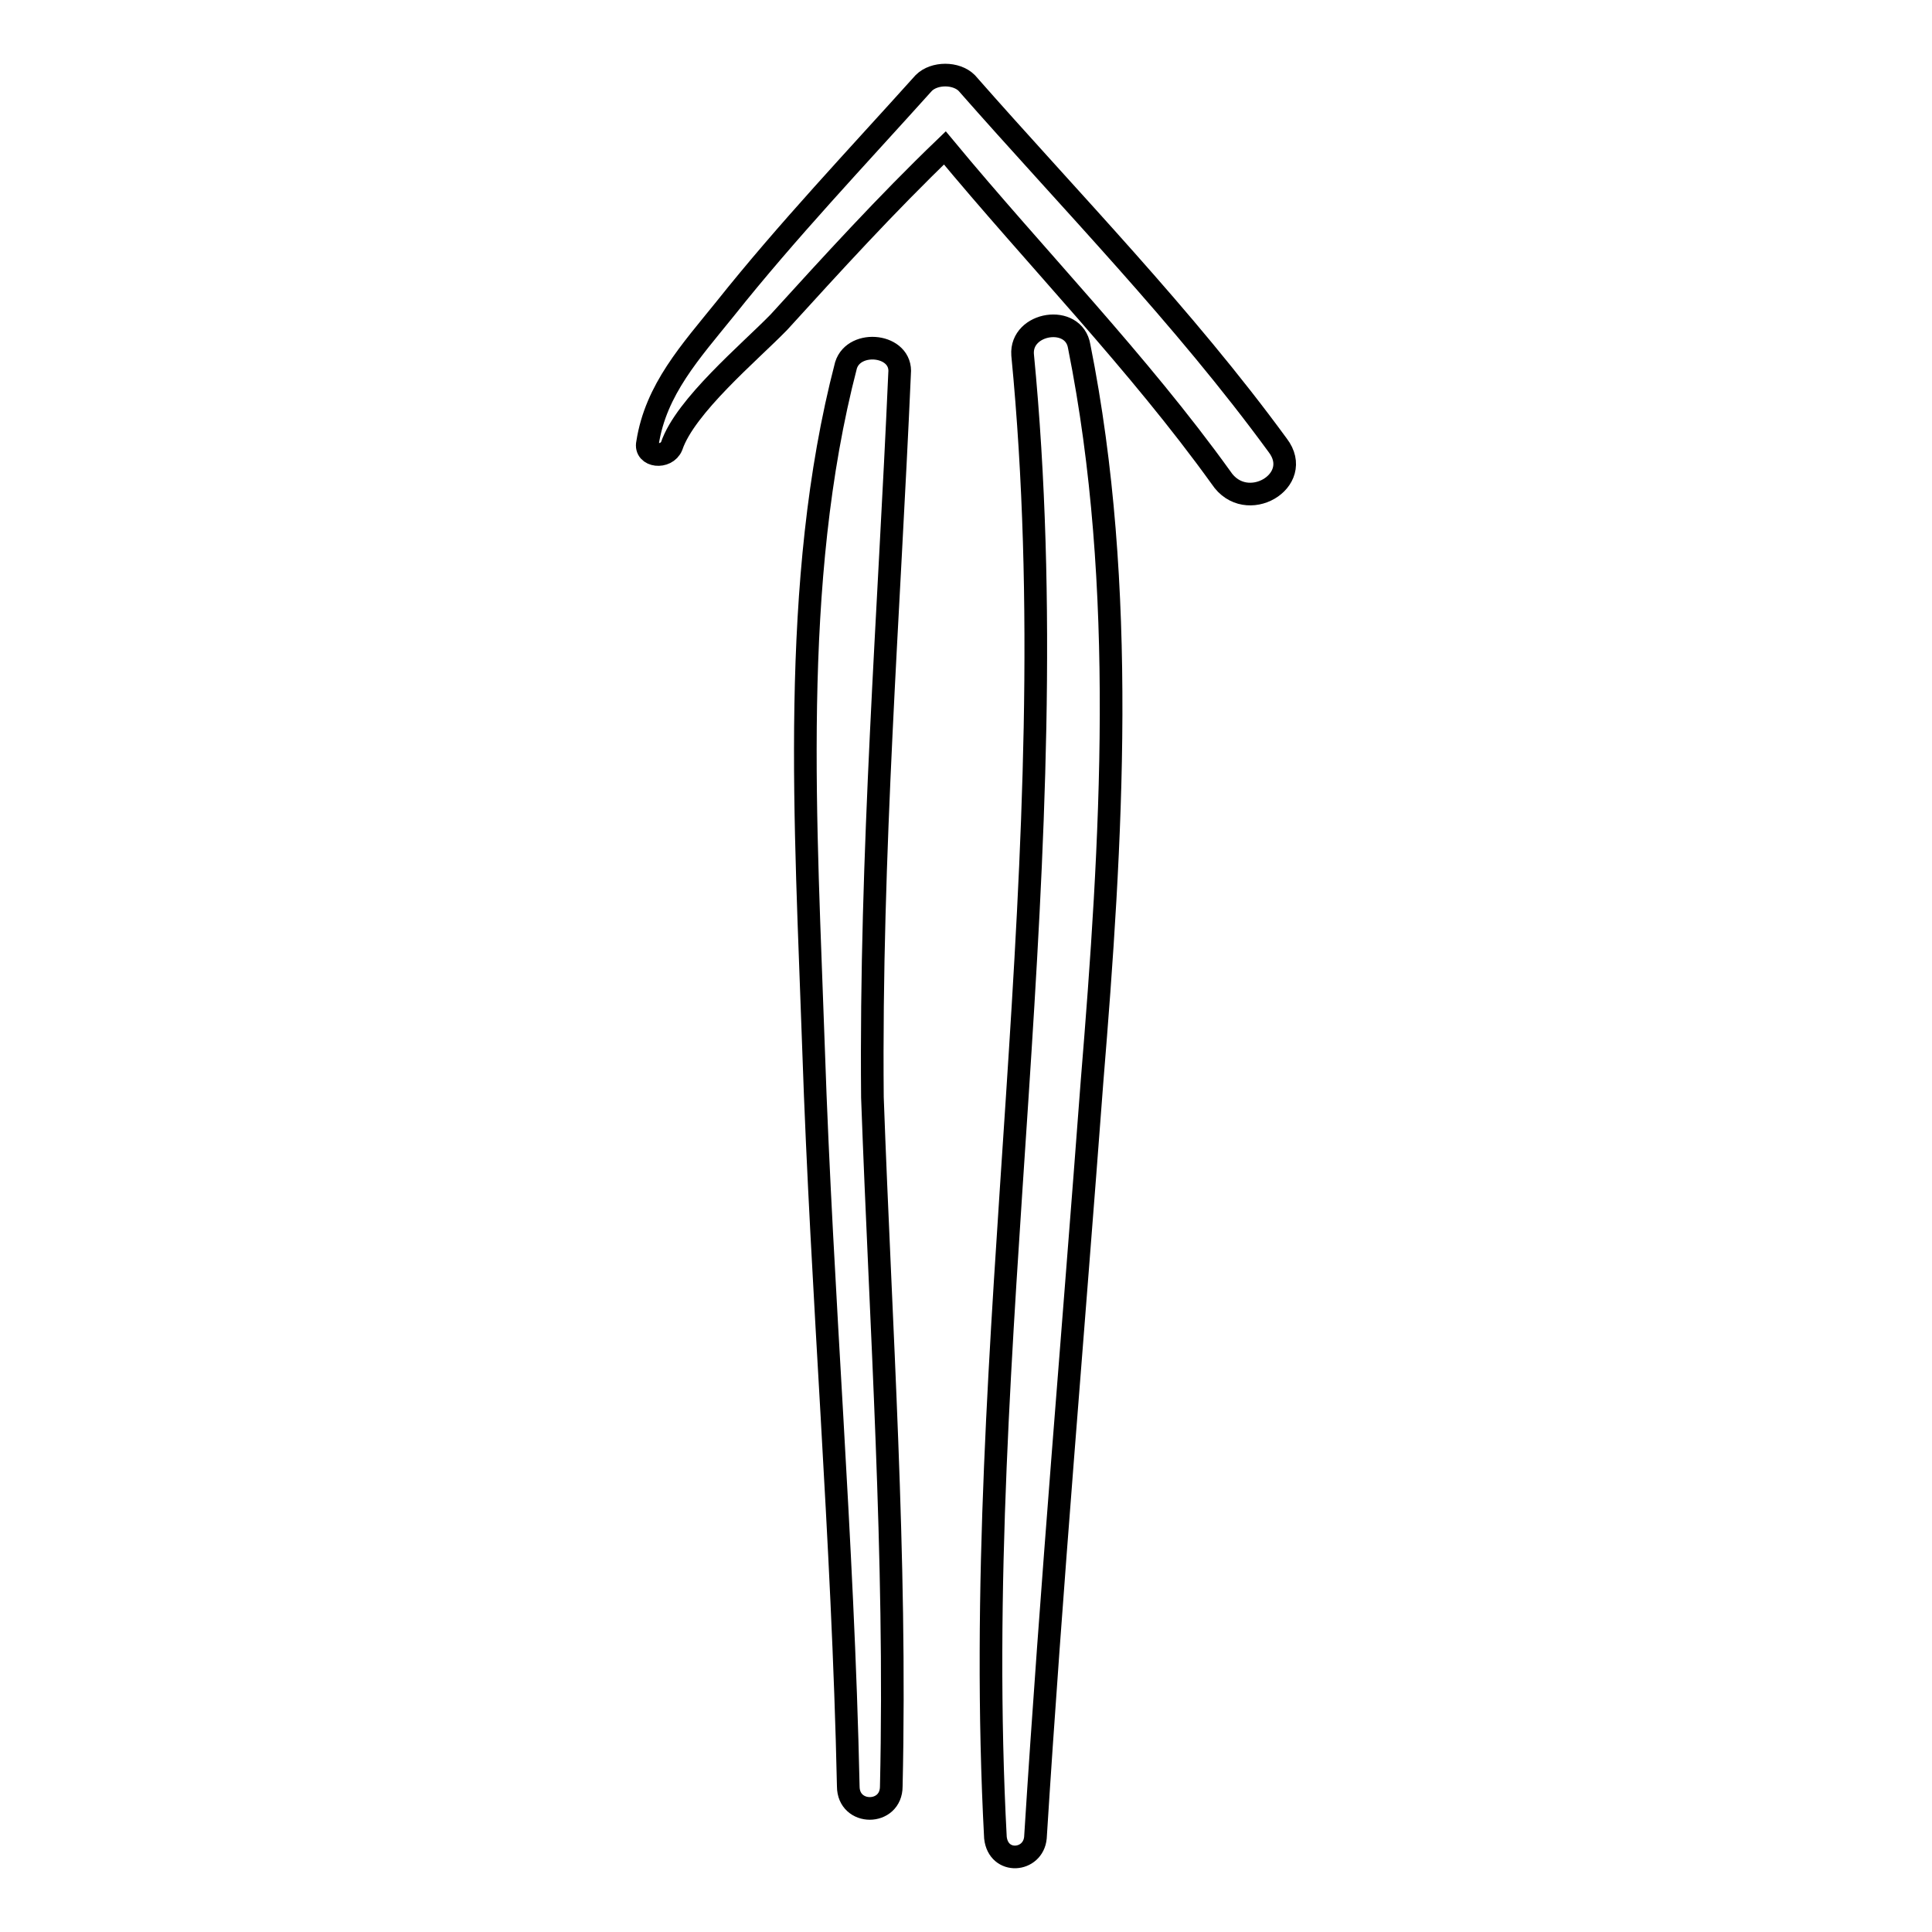
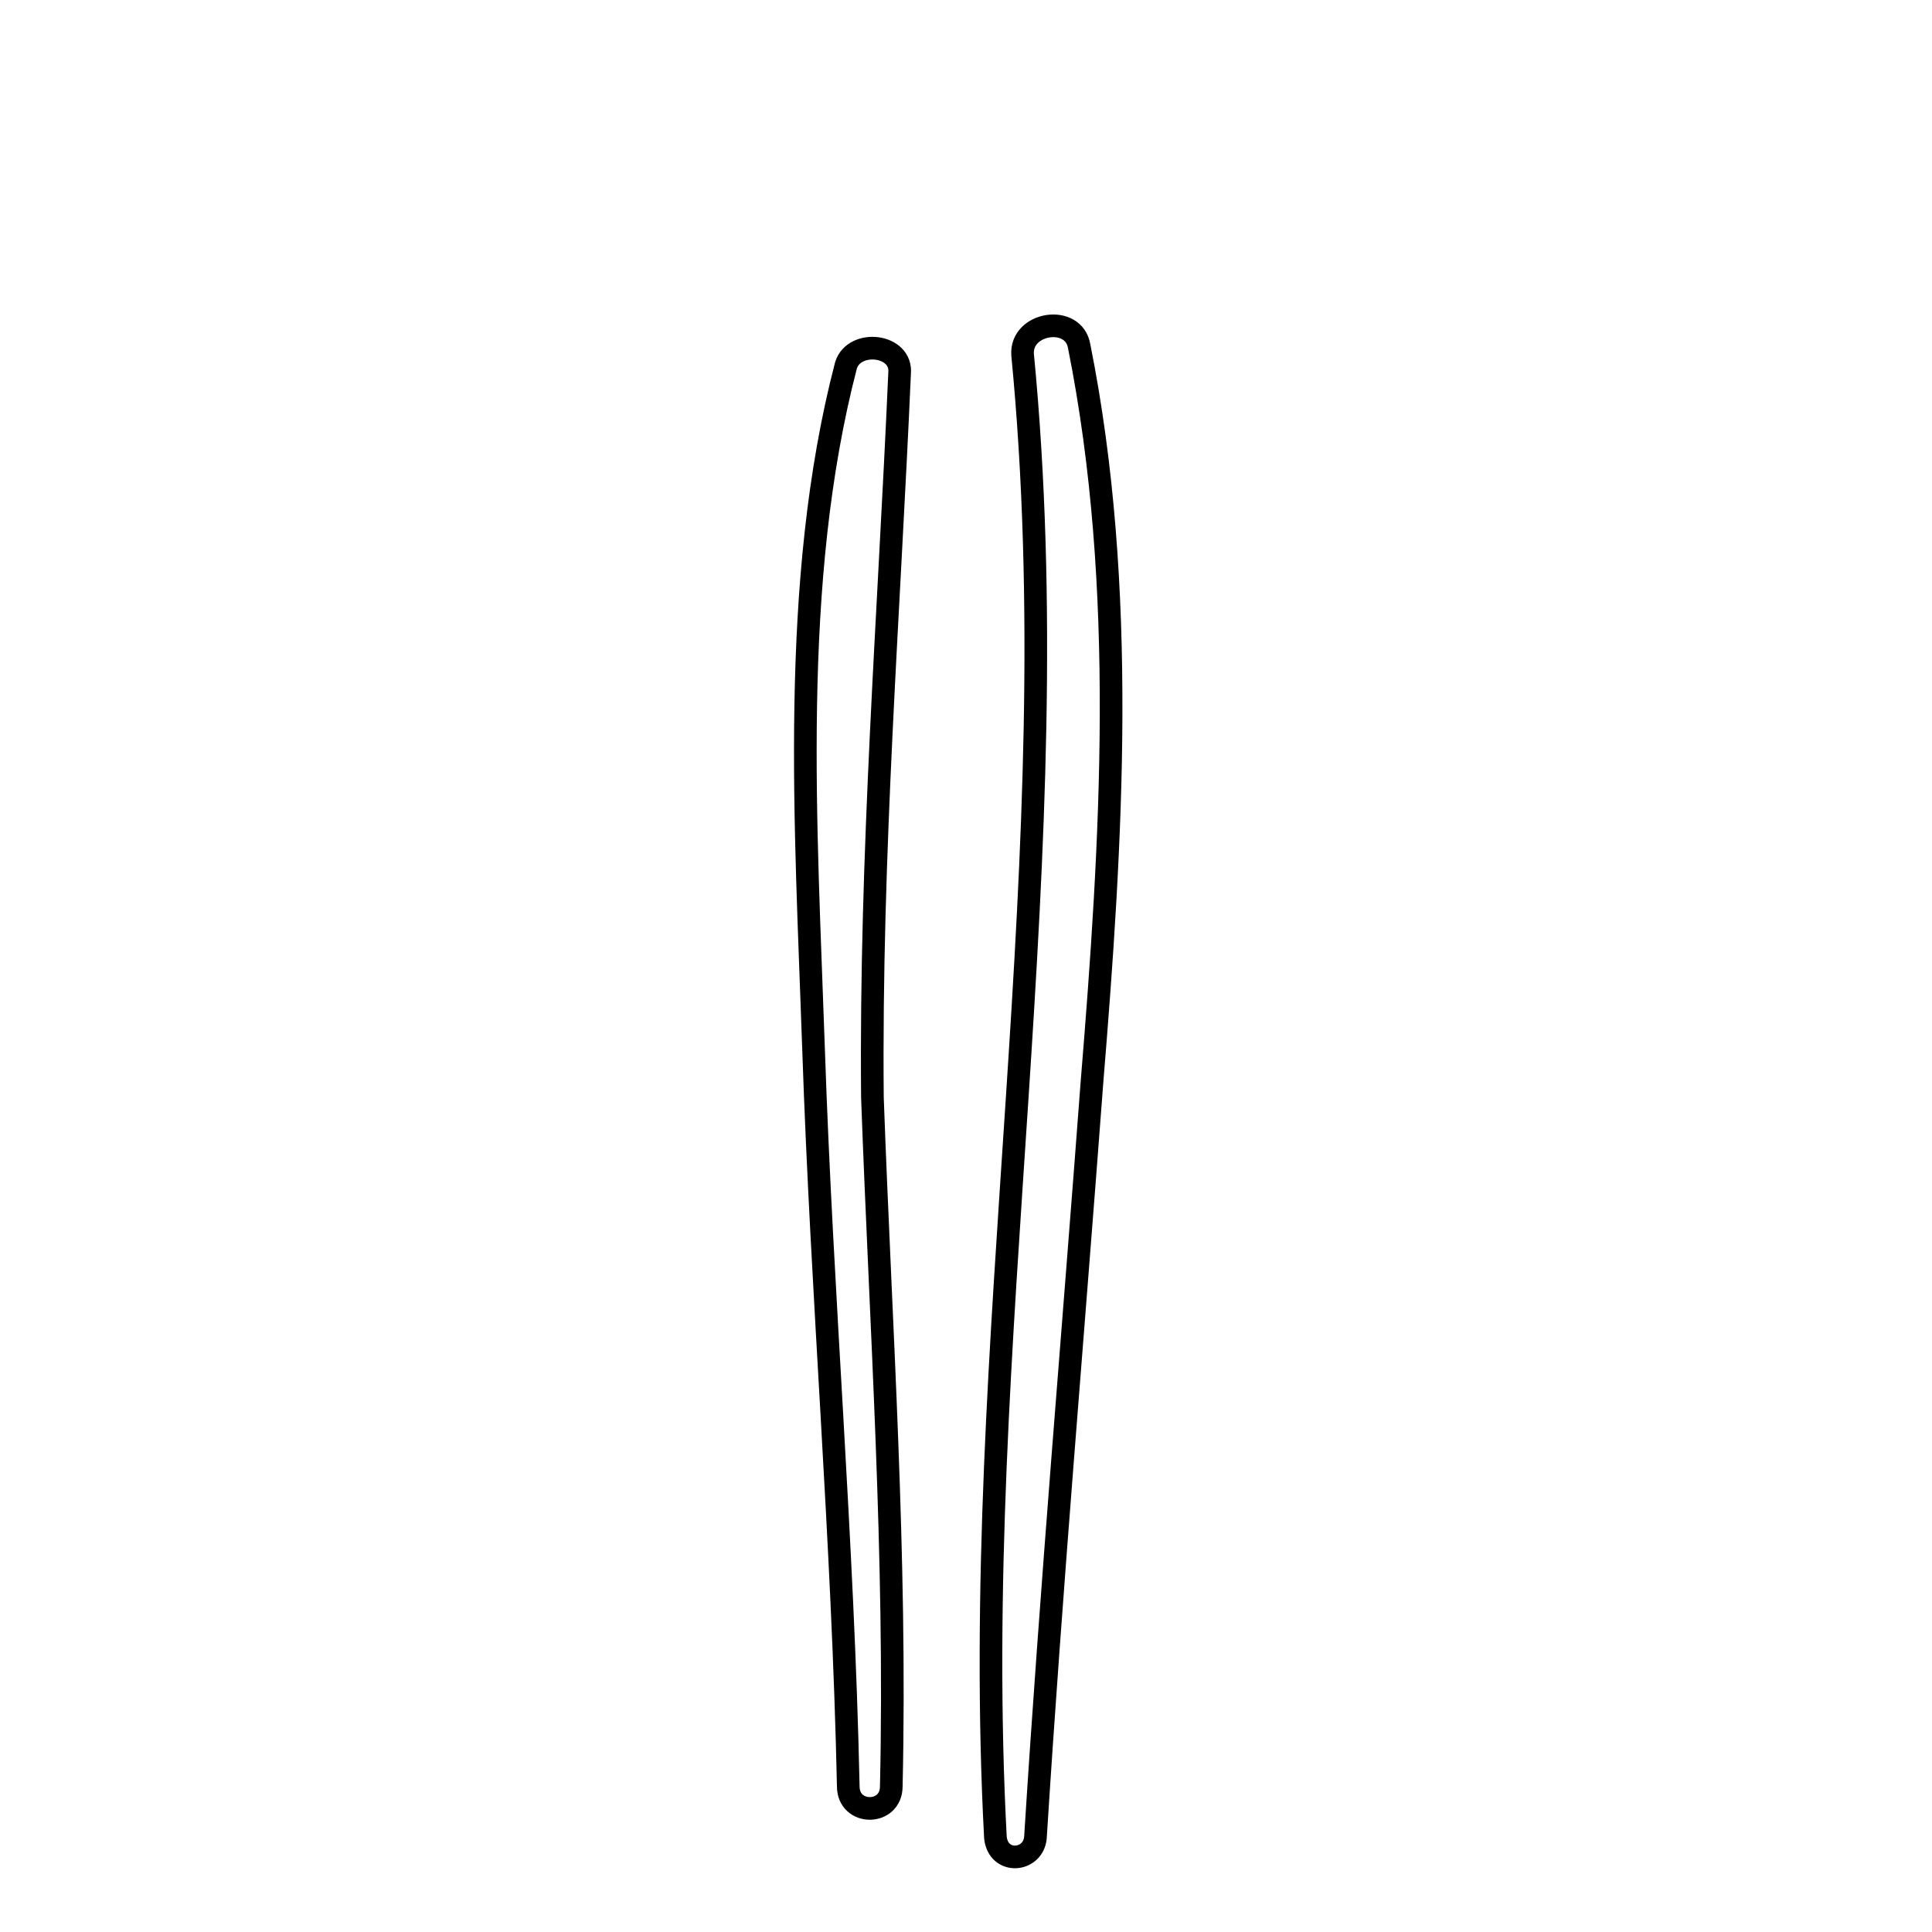
<svg xmlns="http://www.w3.org/2000/svg" version="1.1" x="0px" y="0px" viewBox="0 0 256 256" enable-background="new 0 0 256 256" xml:space="preserve">
  <g>
    <g>
      <g>
        <g>
          <path stroke-width="3" fill-opacity="0" stroke="#000000" d="M119.2,49.5c0.4-3.9-6-4.6-7.1-1.1c-7.5,28.8-5.3,61.1-4.3,90.6c1.1,32.7,3.9,65,4.6,97.7c0,3.9,5.7,3.9,5.7,0c0.7-30.6-1.4-60.8-2.5-91.3C115.3,113.1,117.8,81.4,119.2,49.5z" />
          <path stroke-width="3" fill-opacity="0" stroke="#000000" d="M143,45.9c-0.7-4.3-7.8-3.2-7.5,1.1c6.4,66.1-7.1,130.8-3.6,196.5c0.4,3.6,5,3.2,5.3,0c2.1-33.4,5-66.8,7.5-100.2C147.3,111.6,149.4,77.9,143,45.9z" />
-           <path stroke-width="3" fill-opacity="0" stroke="#000000" d="M169.3,59c-12.5-17.1-27.4-32.3-41.2-48c-1.4-1.4-4.3-1.4-5.7,0c-8.9,9.9-18.1,19.6-26.3,29.9c-4.6,5.7-9.2,10.7-10.3,17.8c-0.4,1.8,2.5,2.1,3.2,0.4c1.8-5.3,10.3-12.4,14.2-16.4c7.1-7.8,14.2-15.6,22-23.1c12.1,14.6,25.6,28.4,36.6,43.7C165.1,68.3,172.9,63.7,169.3,59z" />
        </g>
      </g>
      <g />
      <g />
      <g />
      <g />
      <g />
      <g />
      <g />
      <g />
      <g />
      <g />
      <g />
      <g />
      <g />
      <g />
      <g />
    </g>
  </g>
</svg>